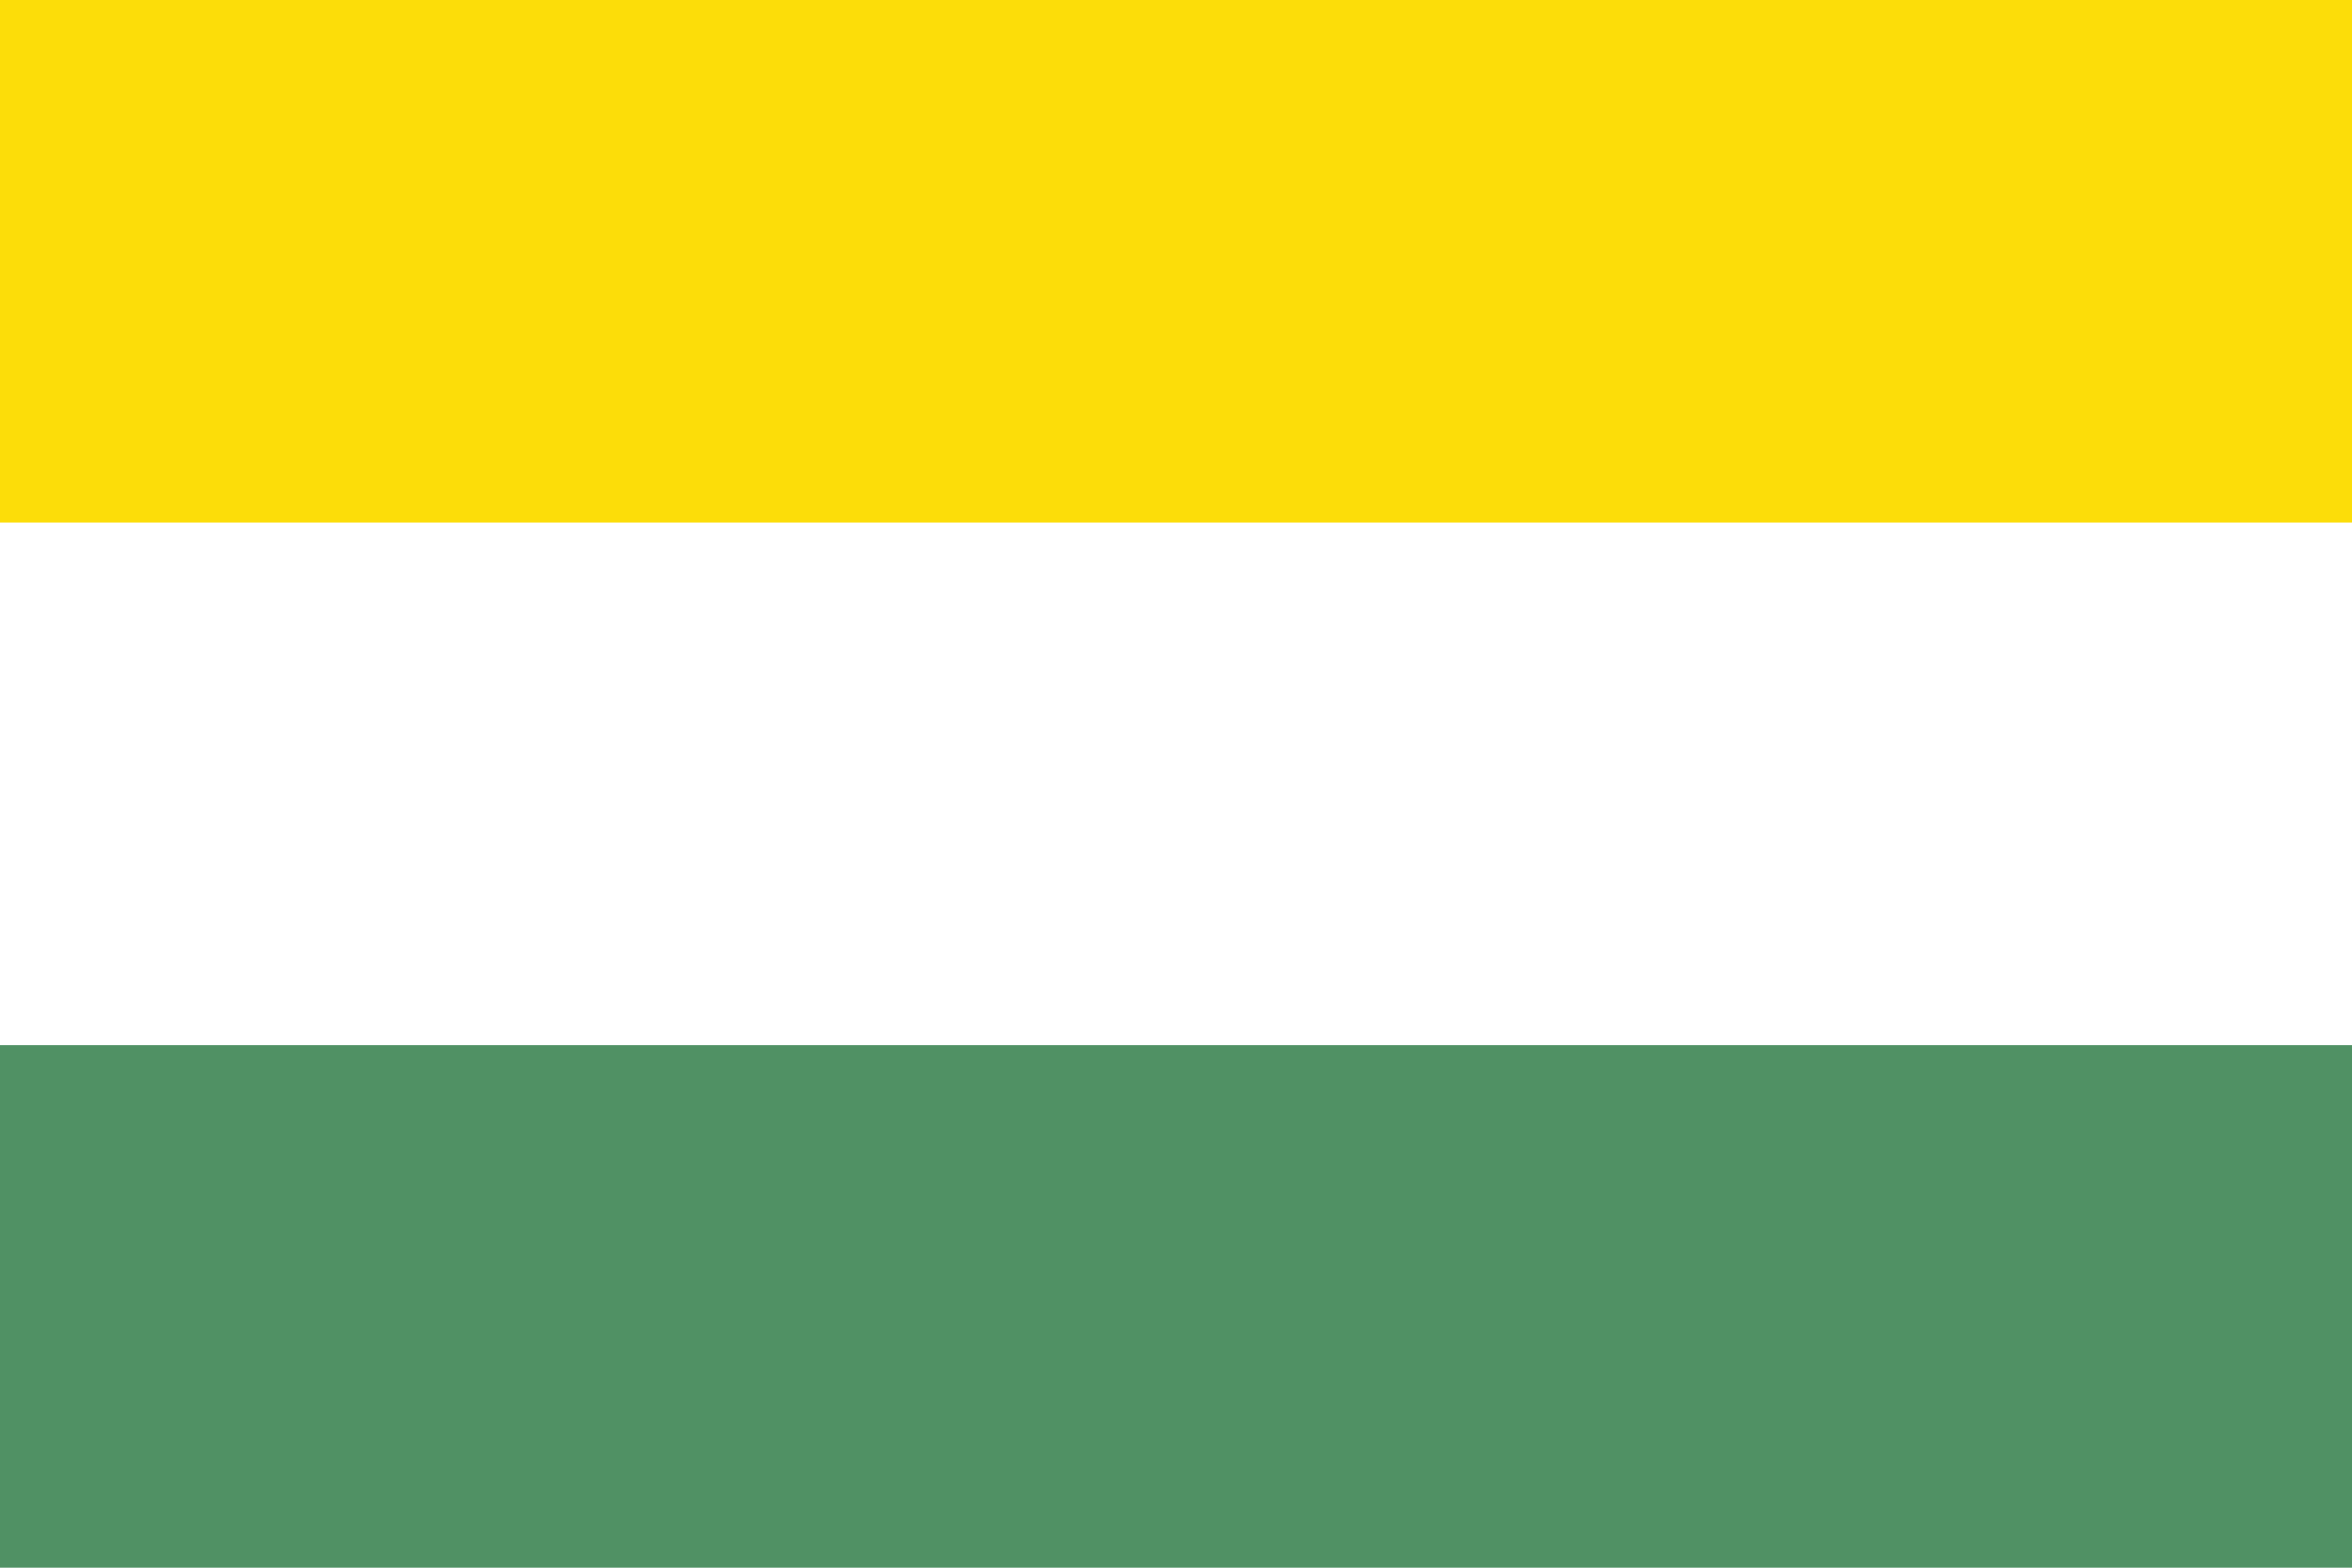
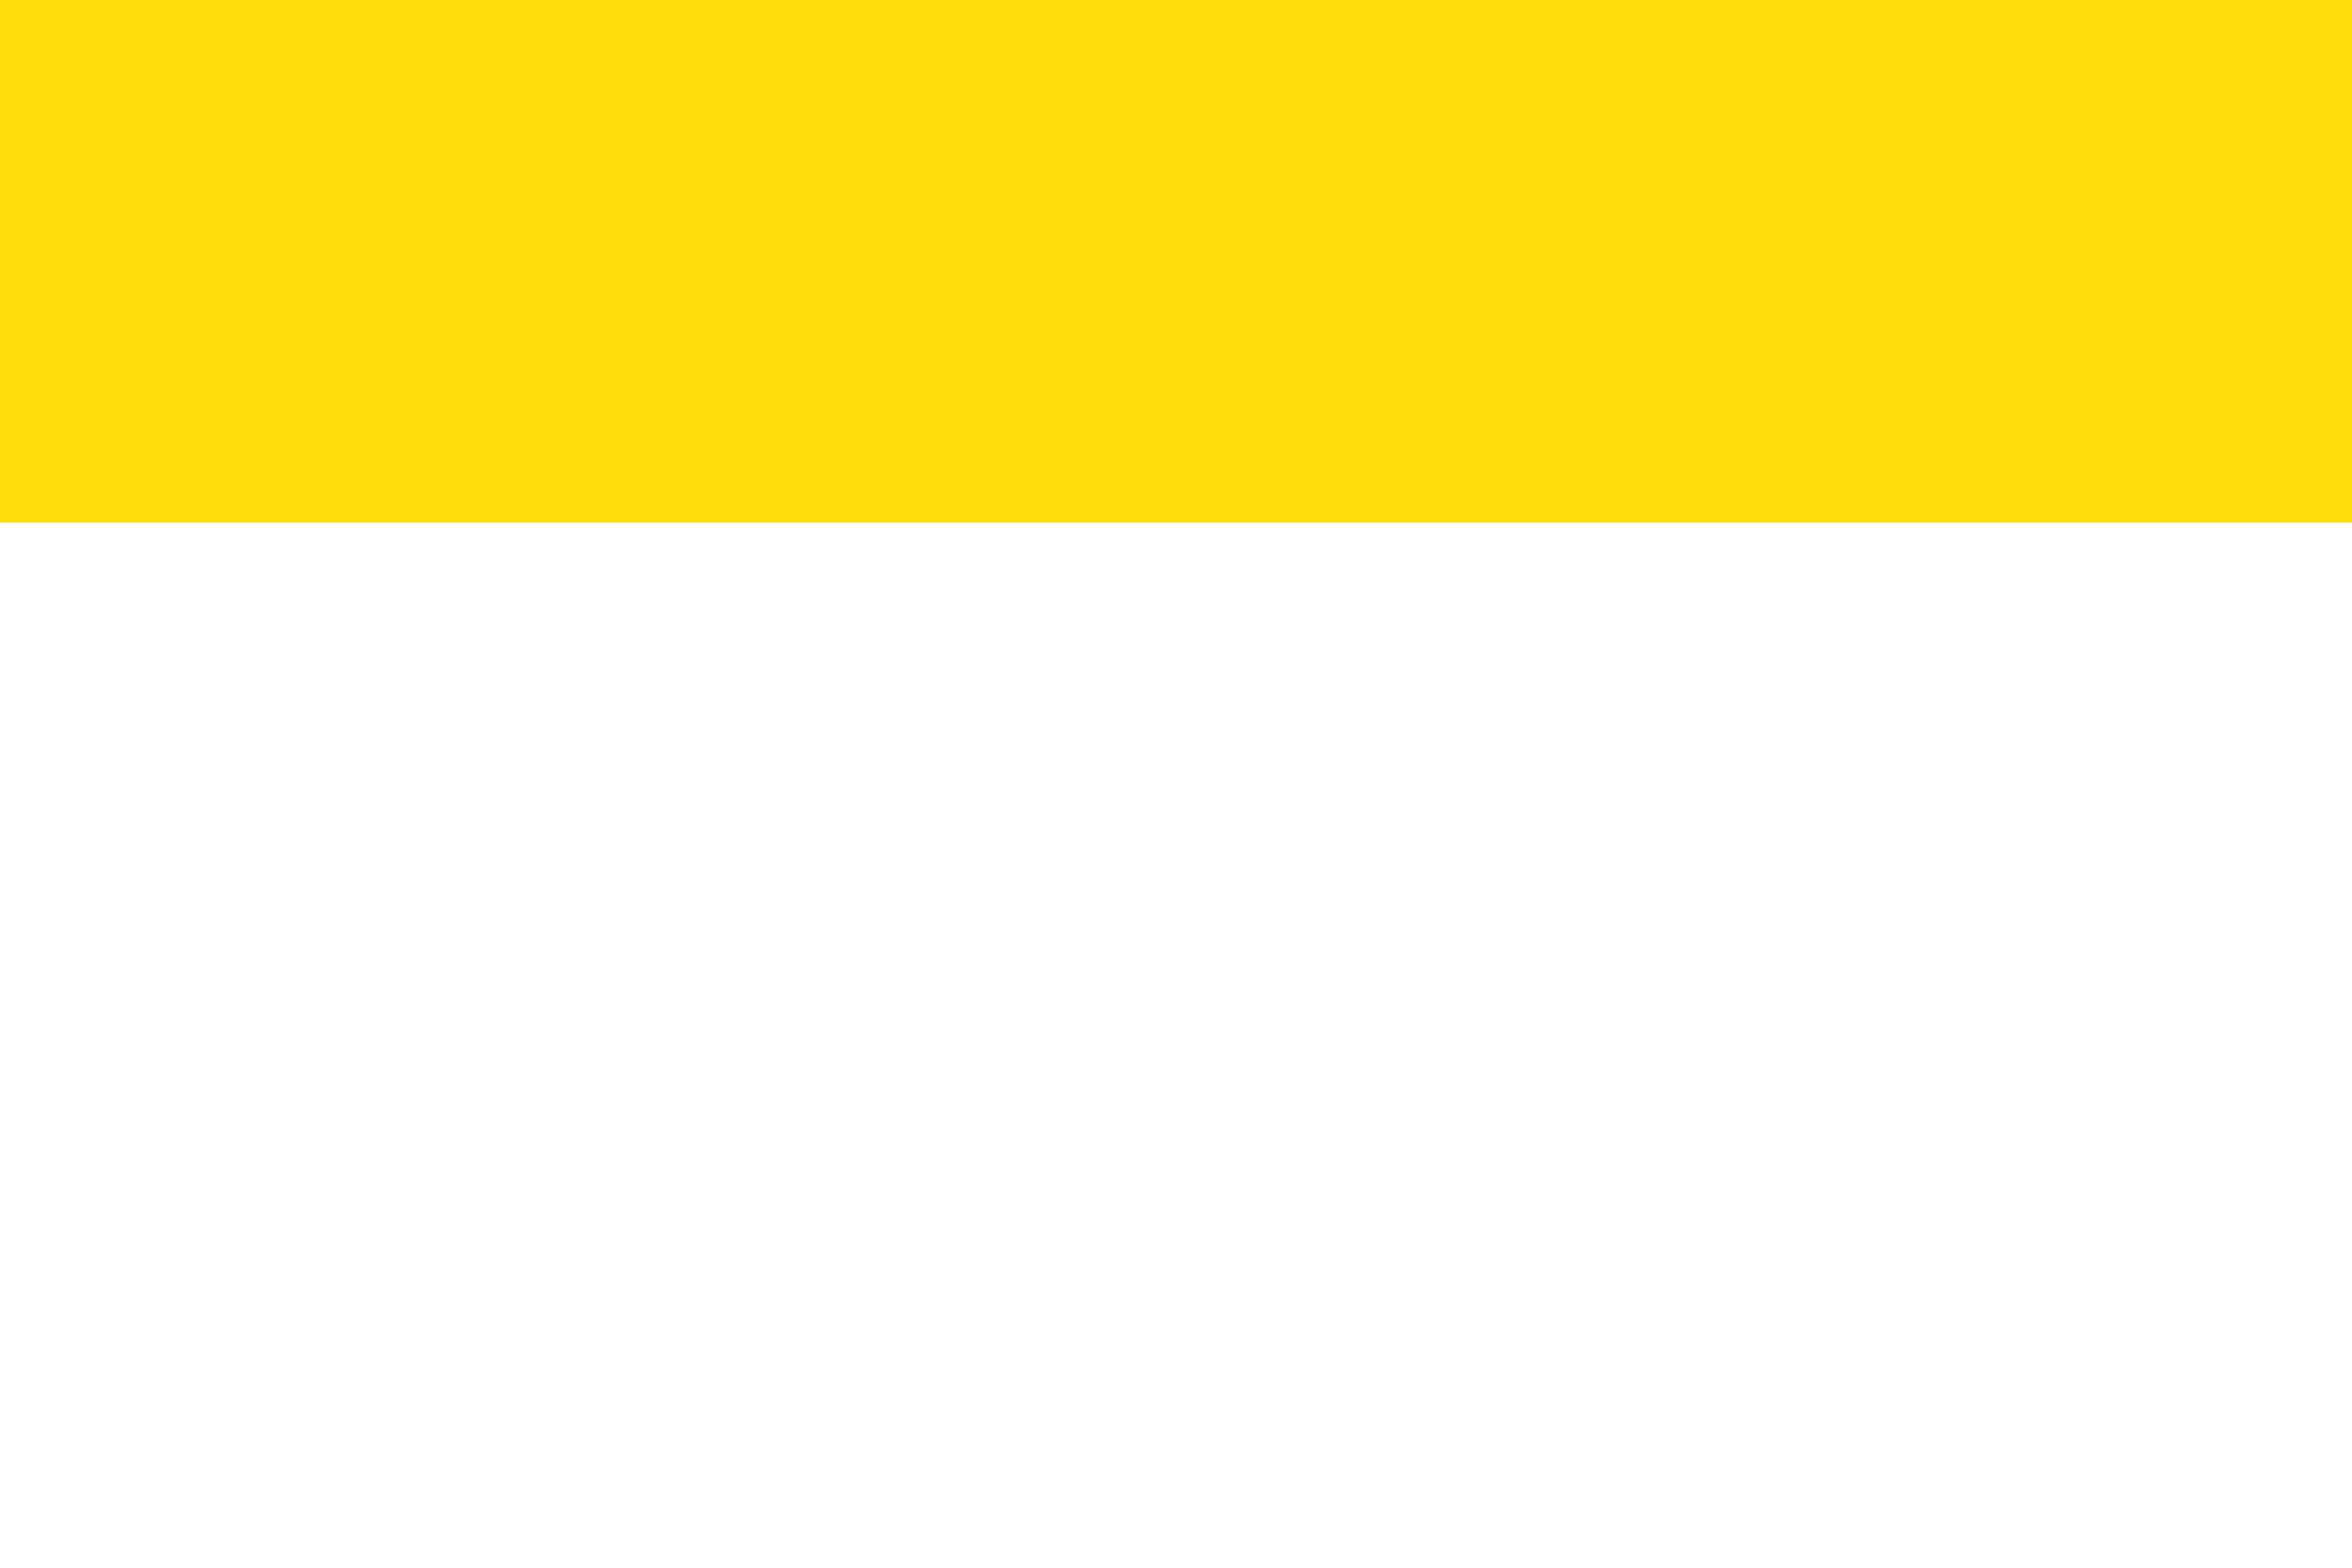
<svg xmlns="http://www.w3.org/2000/svg" width="450" height="300">
-   <path fill="#509164" d="M0,0H450V300H0" />
-   <path fill="#FFF" d="M0,0H450V200H0" />
  <path fill="#FCDD09" d="M0,0H450V100H0" />
</svg>